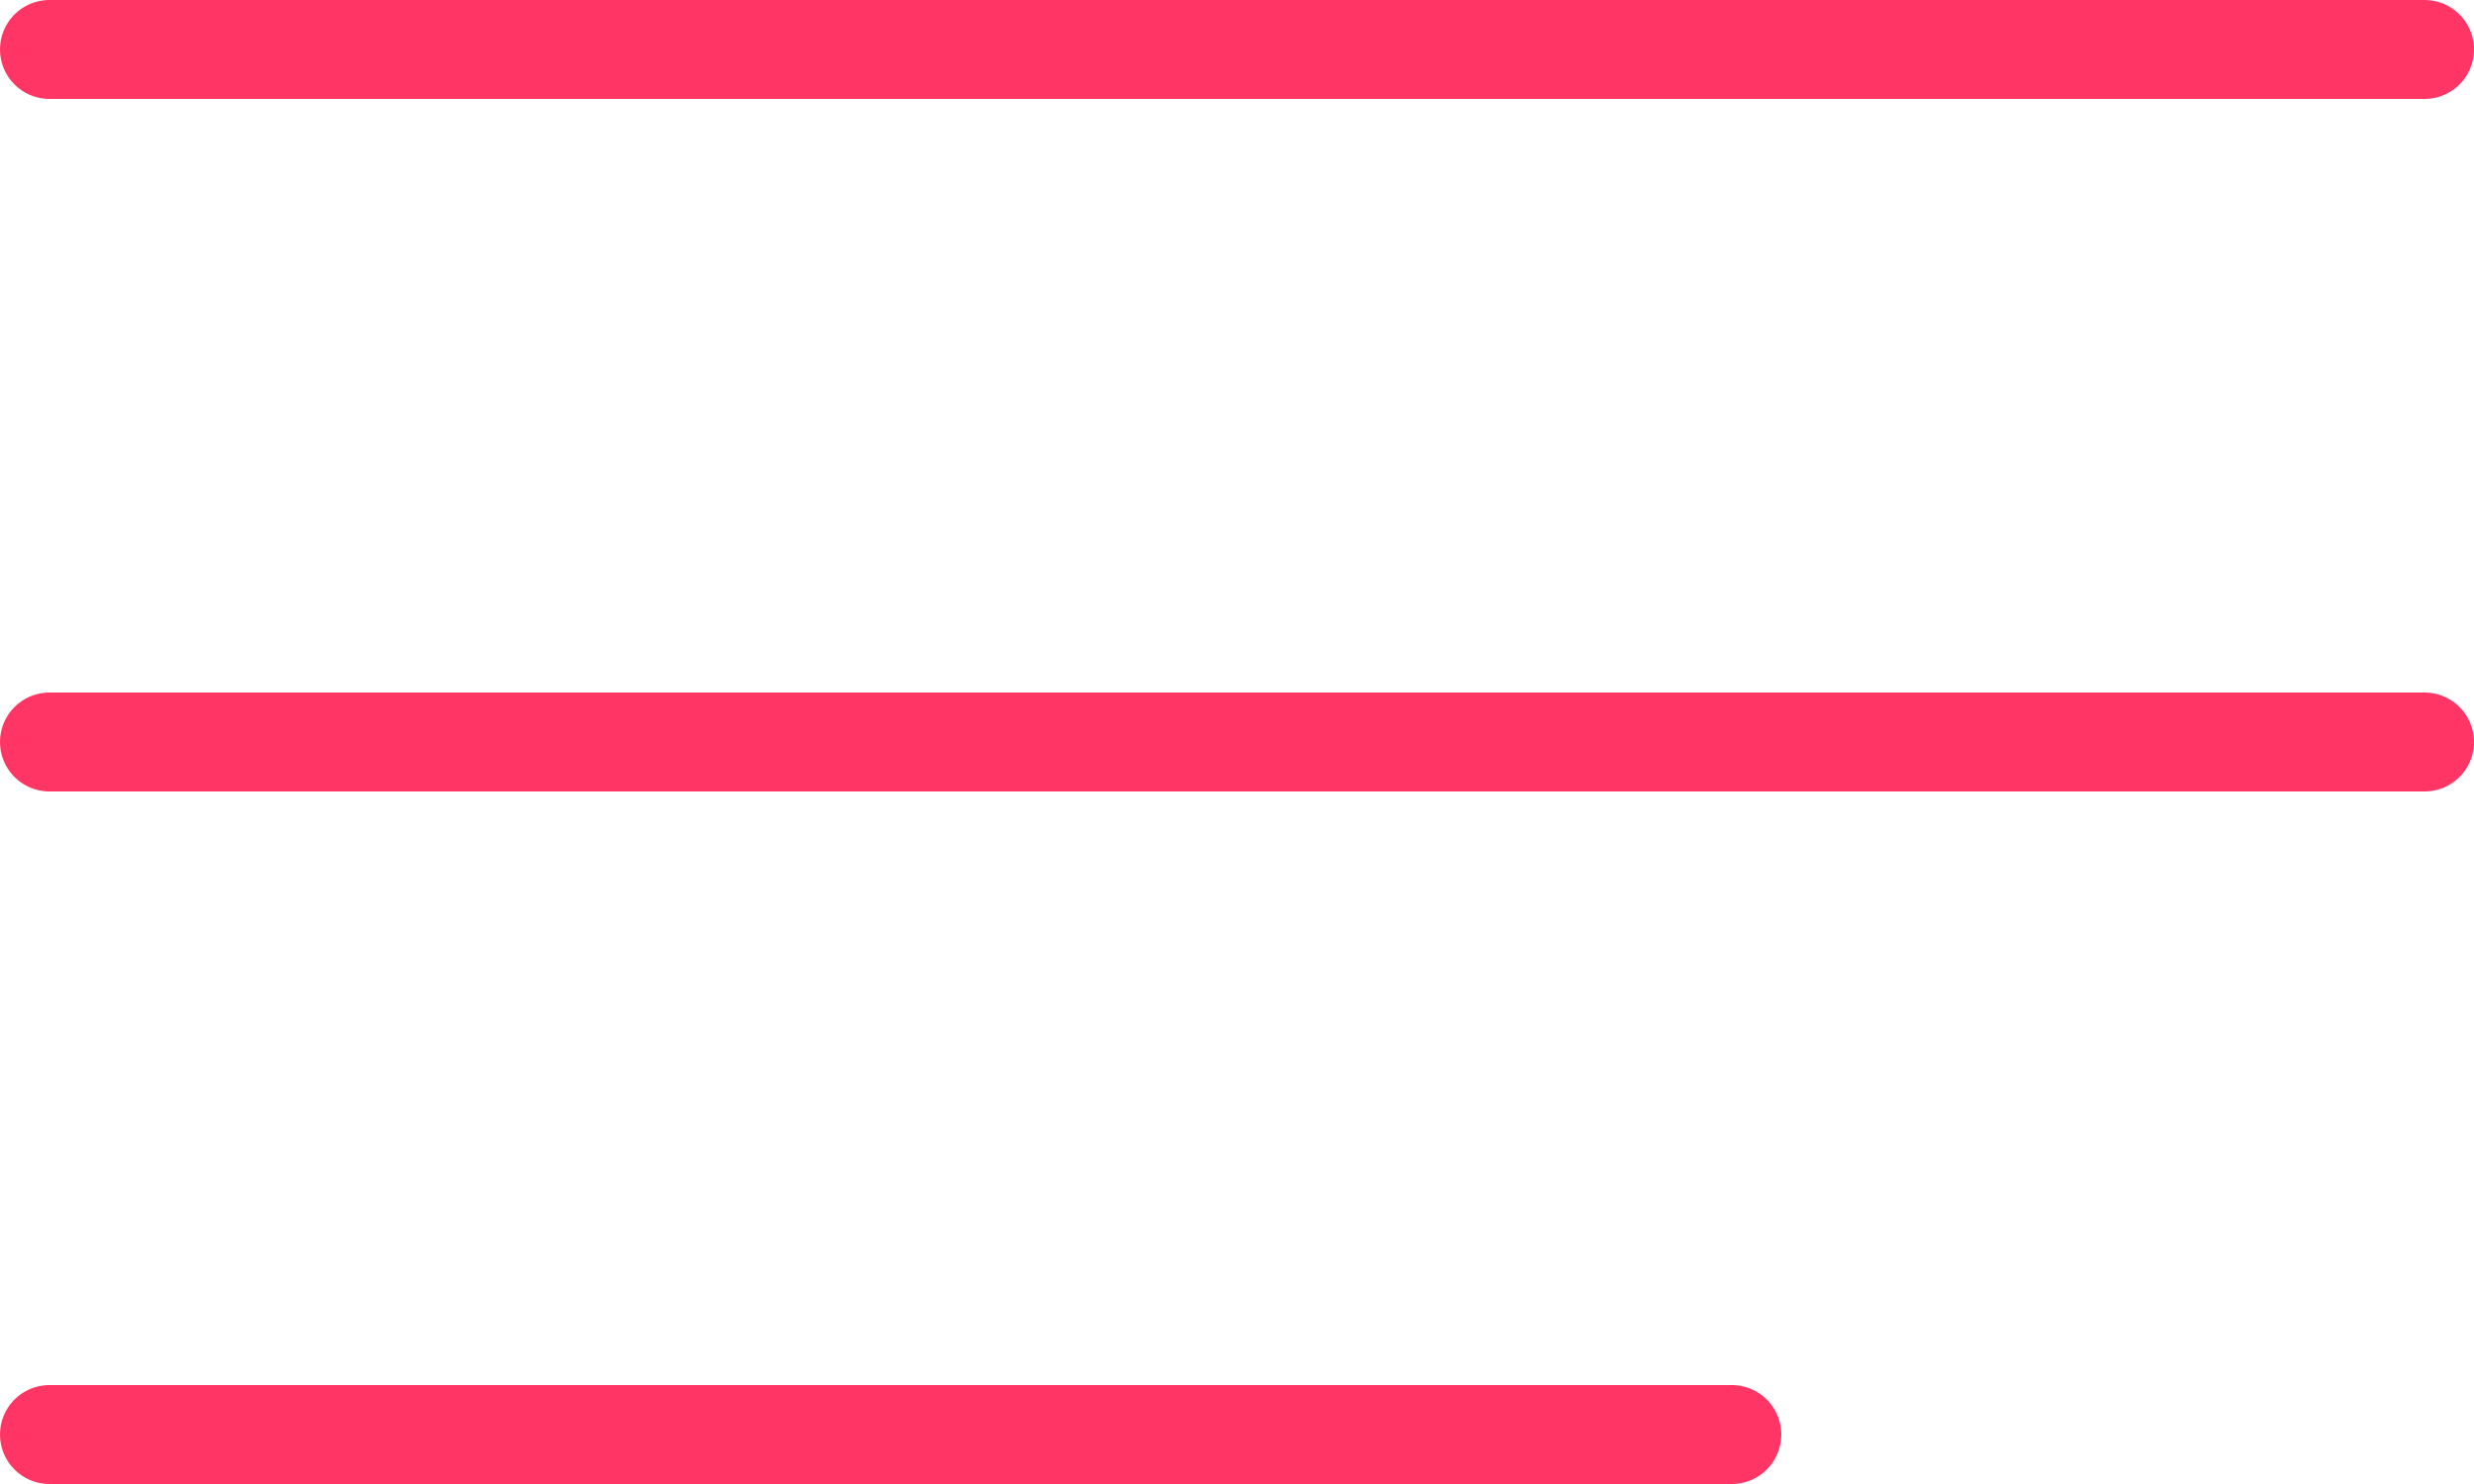
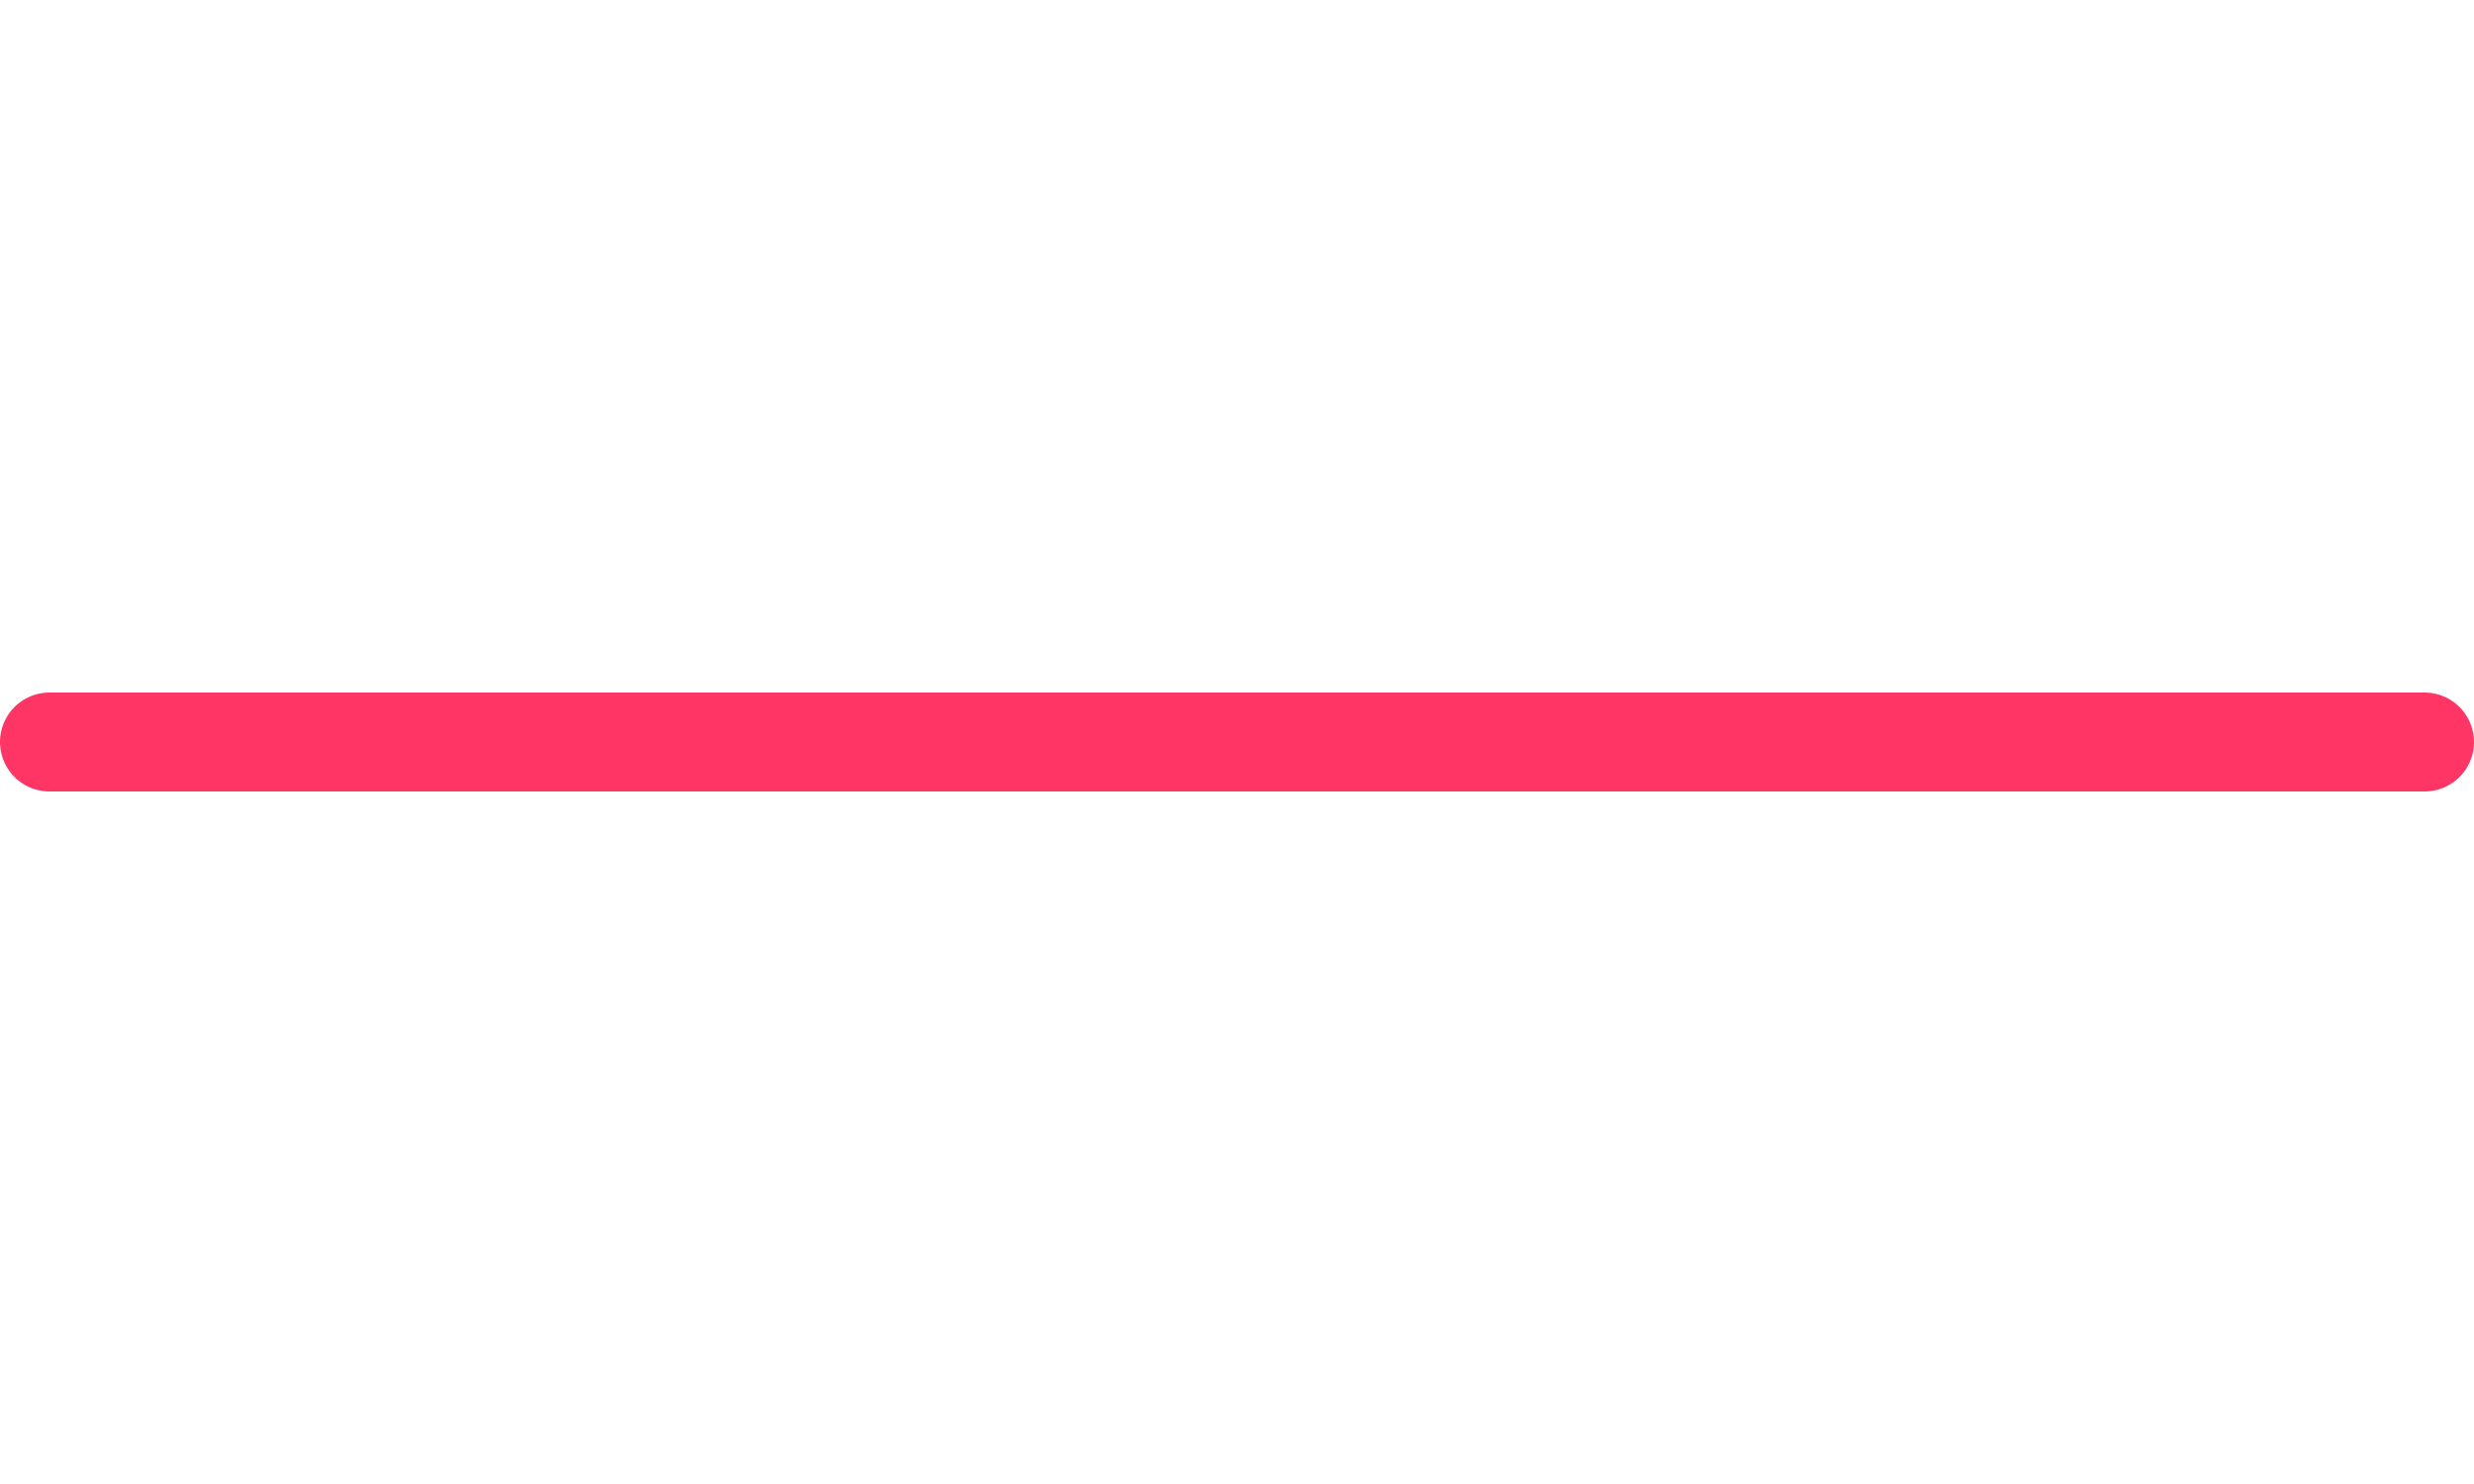
<svg xmlns="http://www.w3.org/2000/svg" width="25" height="15" viewBox="0 0 25 15" fill="none">
-   <line x1="0.5" y1="0.5" x2="24.5" y2="0.5" stroke="#FF3665" stroke-linecap="round" />
  <line x1="0.5" y1="7.5" x2="24.5" y2="7.5" stroke="#FF3665" stroke-linecap="round" />
-   <line x1="0.5" y1="14.5" x2="17.5" y2="14.5" stroke="#FF3665" stroke-linecap="round" />
</svg>